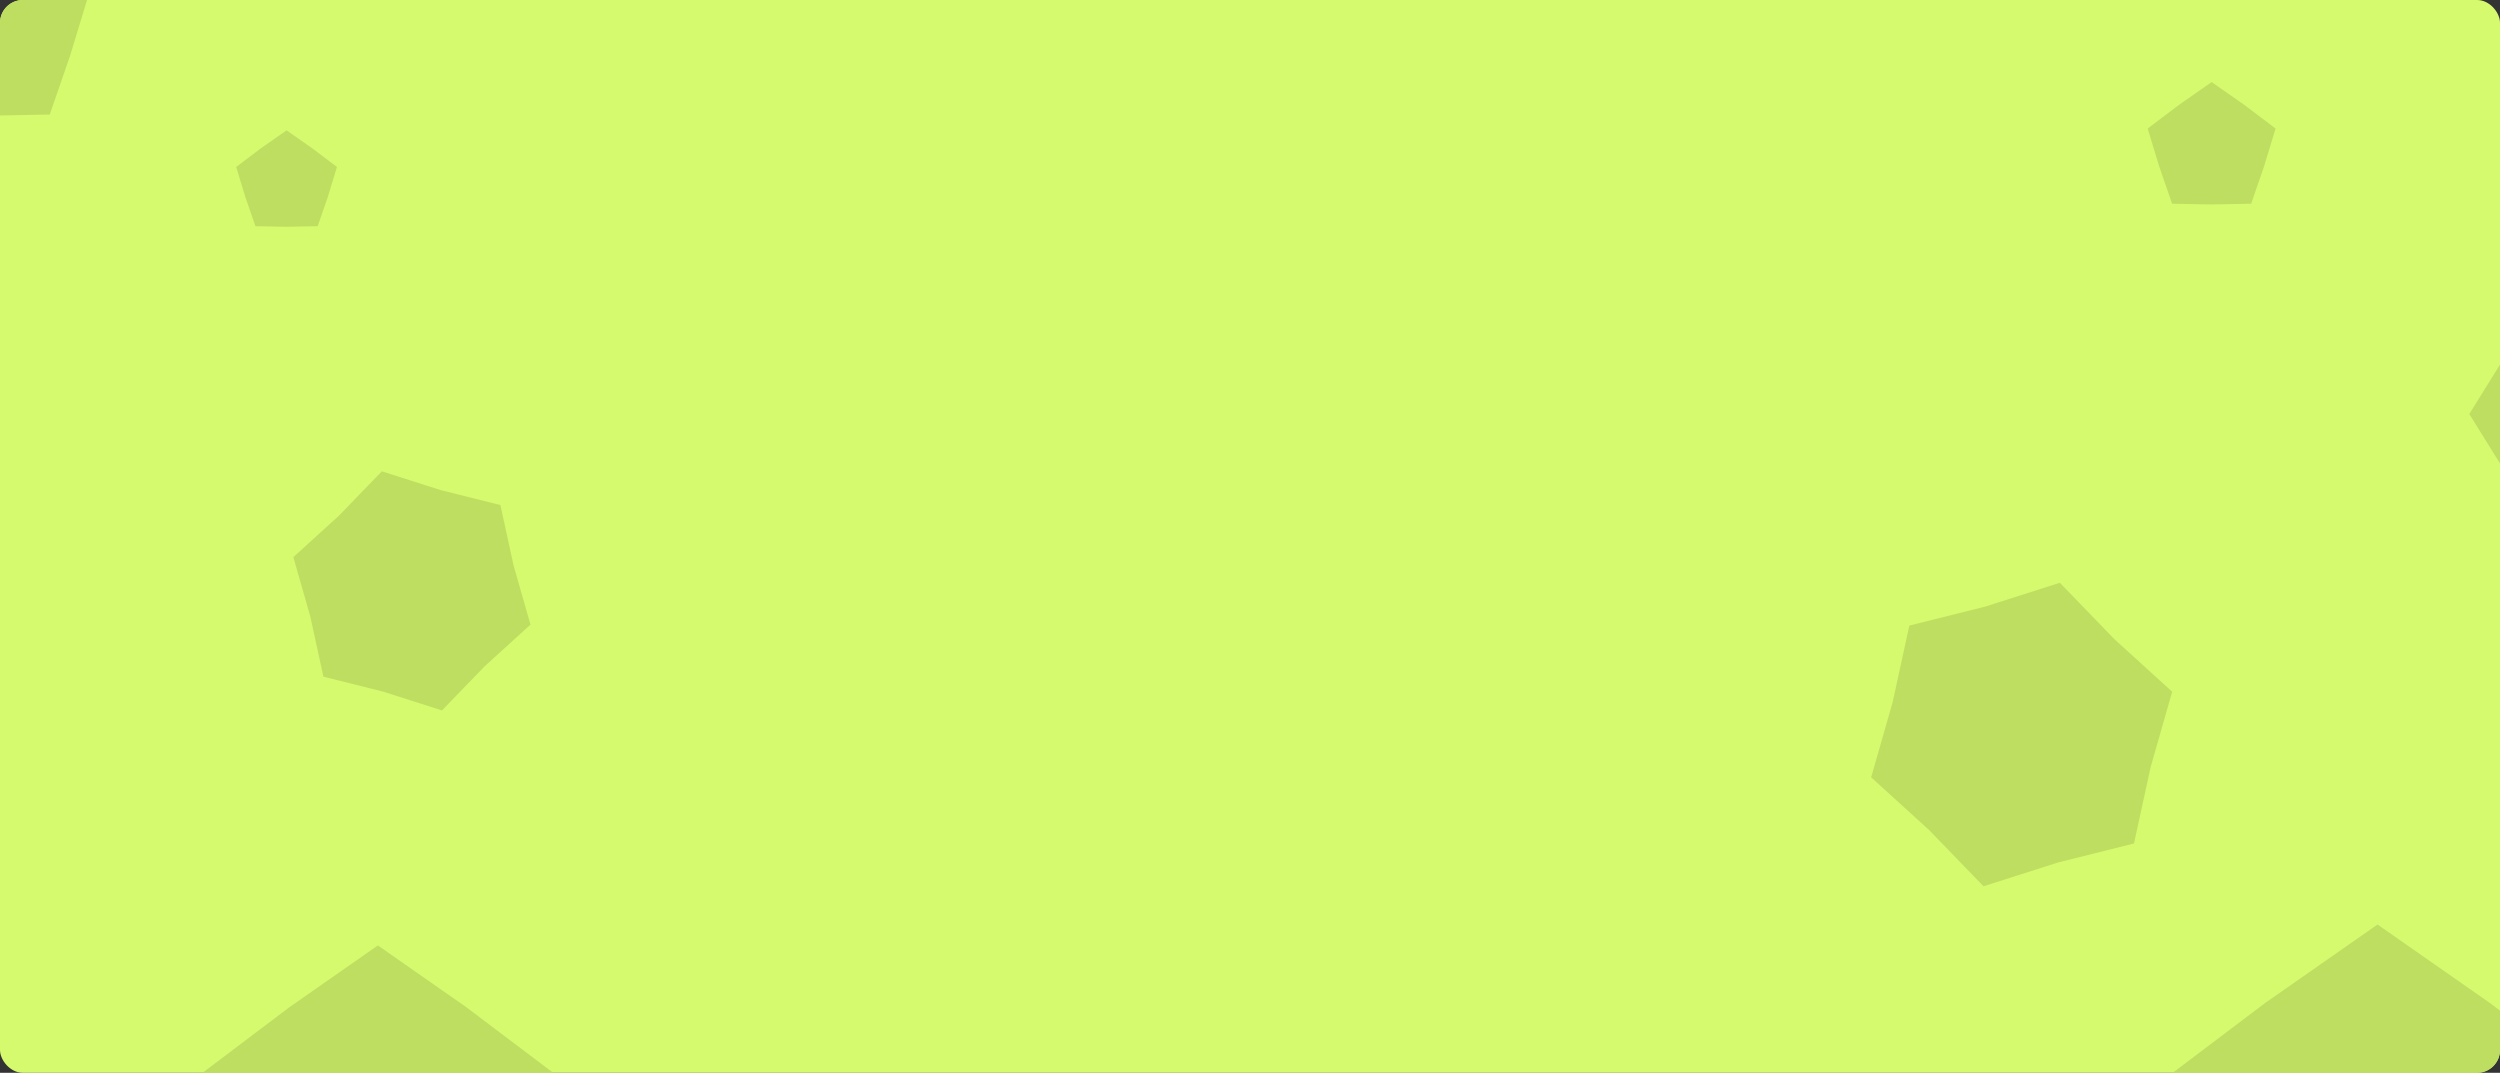
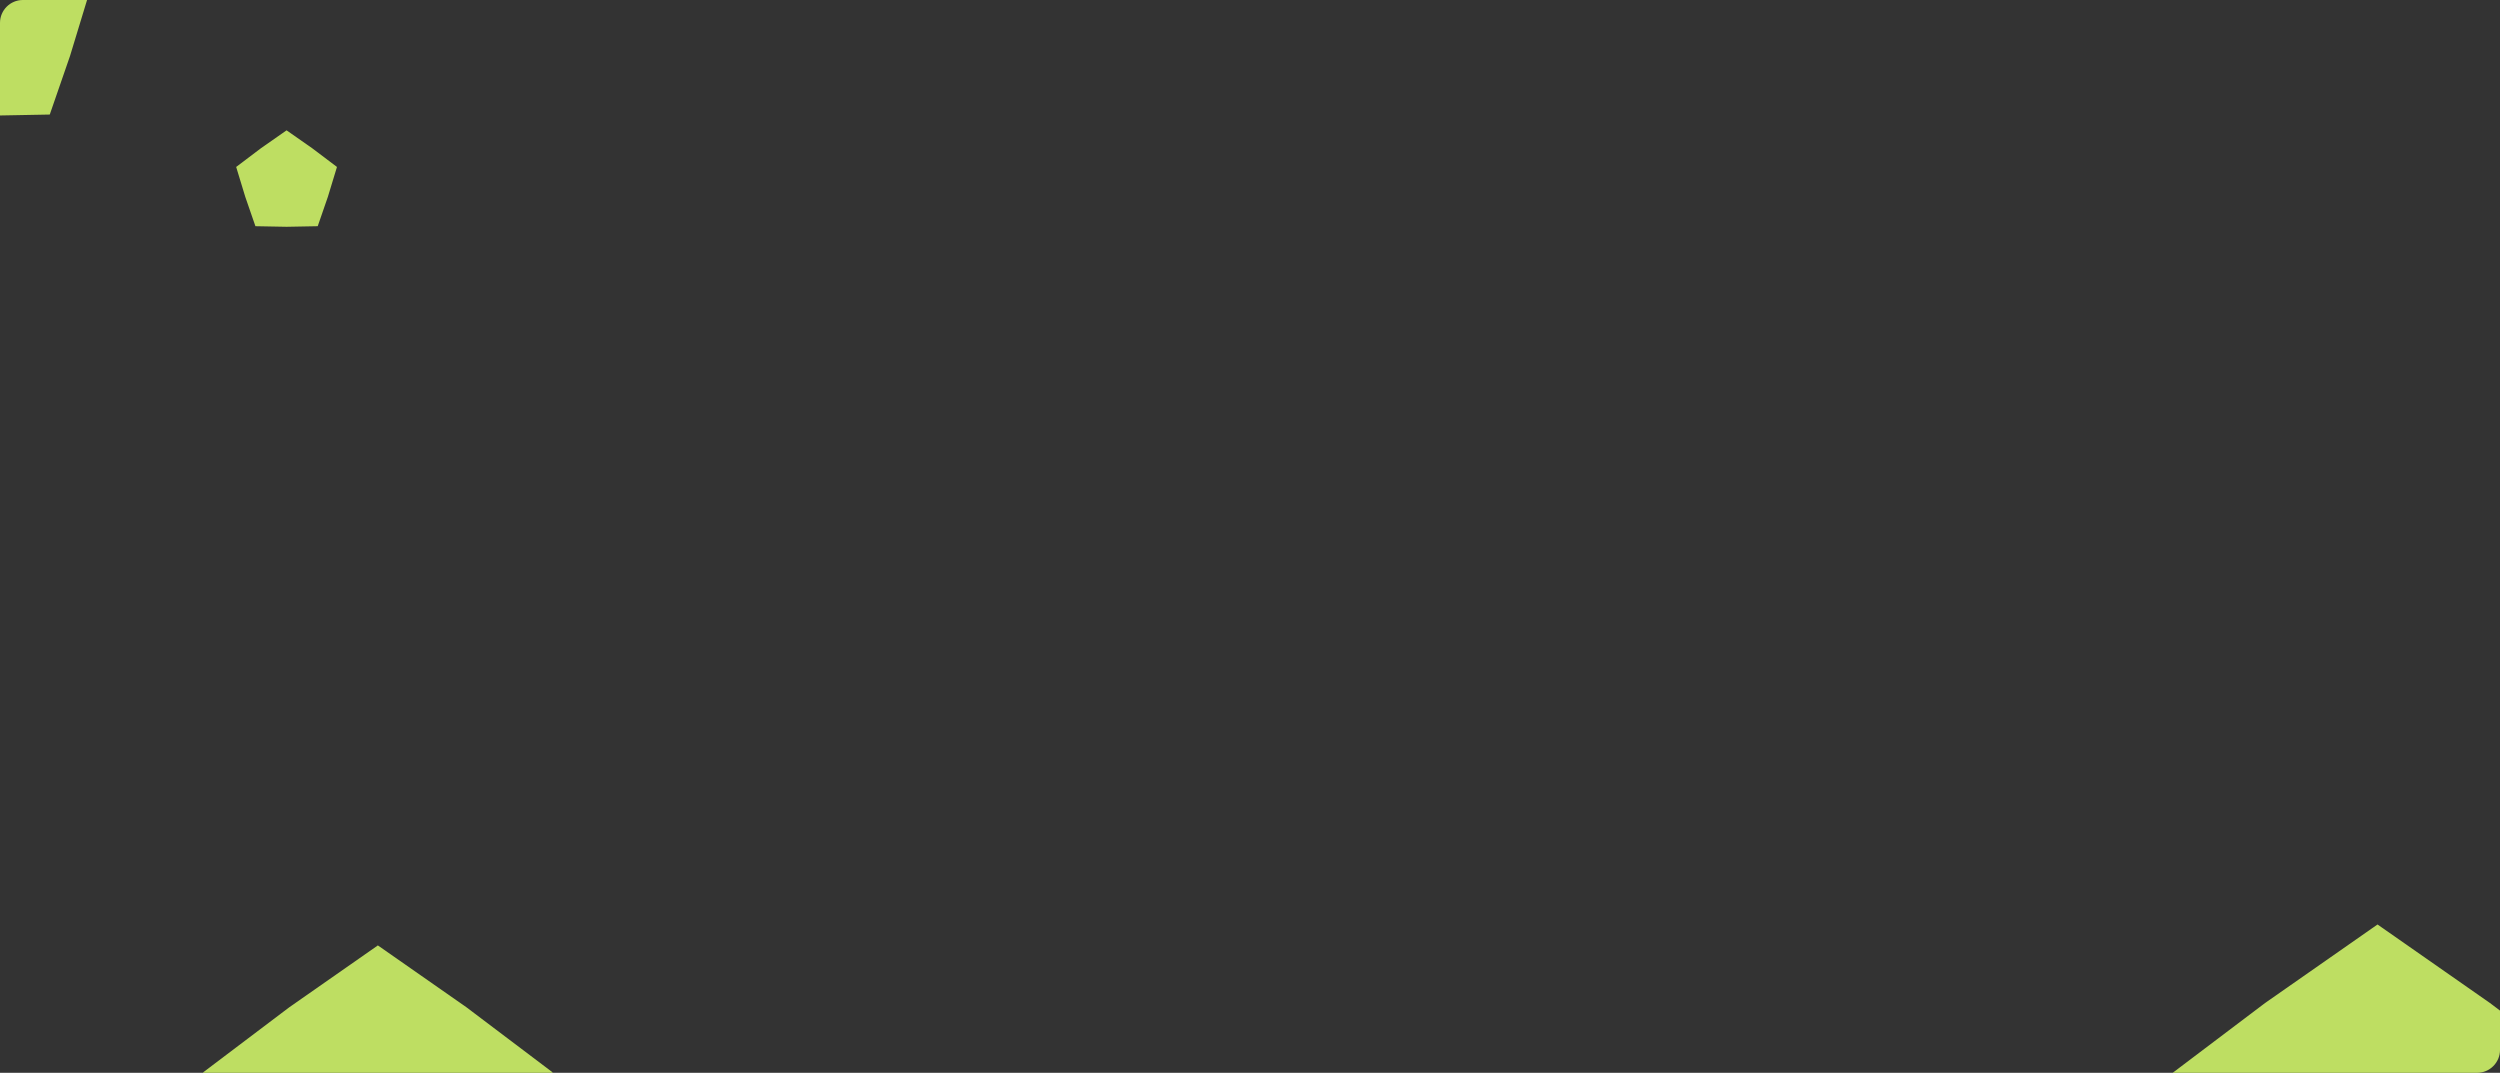
<svg xmlns="http://www.w3.org/2000/svg" width="1312" height="563" viewBox="0 0 1312 563" fill="none">
  <rect x="0" y="0" width="1312" height="563" fill="#333333" stroke="none" />
  <g clip-path="url(#clip0_426_1556)">
-     <rect width="1312" height="563" rx="12" fill="#D6FA6E" />
    <path d="M1247.72 485.167L1188.74 526.357L1131.34 569.722L1152.29 638.545L1175.8 706.536L1247.72 707.88L1319.65 706.536L1343.16 638.545L1364.1 569.722L1306.7 526.357L1247.72 485.167Z" fill="#BEDE62" />
-     <path d="M1160.66 43.058L1143.64 54.94L1127.09 67.45L1133.13 87.304L1139.91 106.919L1160.66 107.306L1181.41 106.919L1188.19 87.304L1194.23 67.45L1177.67 54.94L1160.66 43.058Z" fill="#BEDE62" />
-     <path d="M1346.2 130.125L1322.44 174.507L1295.88 217.276L1322.44 260.045L1346.2 304.427L1396.52 302.814L1446.83 304.427L1470.6 260.045L1497.15 217.276L1470.6 174.507L1446.83 130.125L1396.52 131.738L1346.2 130.125Z" fill="#BEDE62" />
-     <path d="M1081.01 305.826L1041.87 318.329L1002.01 328.3L993.267 368.448L981.973 407.953L1012.37 435.597L1040.94 465.131L1080.07 452.627L1119.93 442.656L1128.68 402.509L1139.97 363.004L1109.57 335.36L1081.01 305.826Z" fill="#BEDE62" />
    <path d="M198.303 496.15L244.77 528.602L289.992 562.767L273.488 616.988L254.97 670.554L198.303 671.613L141.635 670.554L123.117 616.988L106.613 562.767L151.836 528.602L198.303 496.15Z" fill="#BEDE62" />
    <path d="M-6.409 -40L20.265 -21.372L46.224 -1.76L36.75 29.364L26.12 60.113L-6.409 60.721L-38.938 60.113L-49.568 29.364L-59.041 -1.76L-33.082 -21.372L-6.409 -40Z" fill="#BEDE62" />
    <path d="M150.39 68.398L163.795 77.76L176.841 87.616L172.08 103.258L166.738 118.711L150.39 119.016L134.043 118.711L128.701 103.258L123.939 87.616L136.985 77.76L150.39 68.398Z" fill="#BEDE62" />
-     <path d="M200.386 247.334L231.222 257.184L262.625 265.04L269.512 296.67L278.41 327.793L254.462 349.573L231.957 372.841L201.121 362.99L169.718 355.134L162.831 323.505L153.933 292.381L177.881 270.602L200.386 247.334Z" fill="#BEDE62" />
  </g>
  <defs>
    <clipPath id="clip0_426_1556">
      <rect width="1312" height="563" rx="12" fill="white" />
    </clipPath>
  </defs>
</svg>